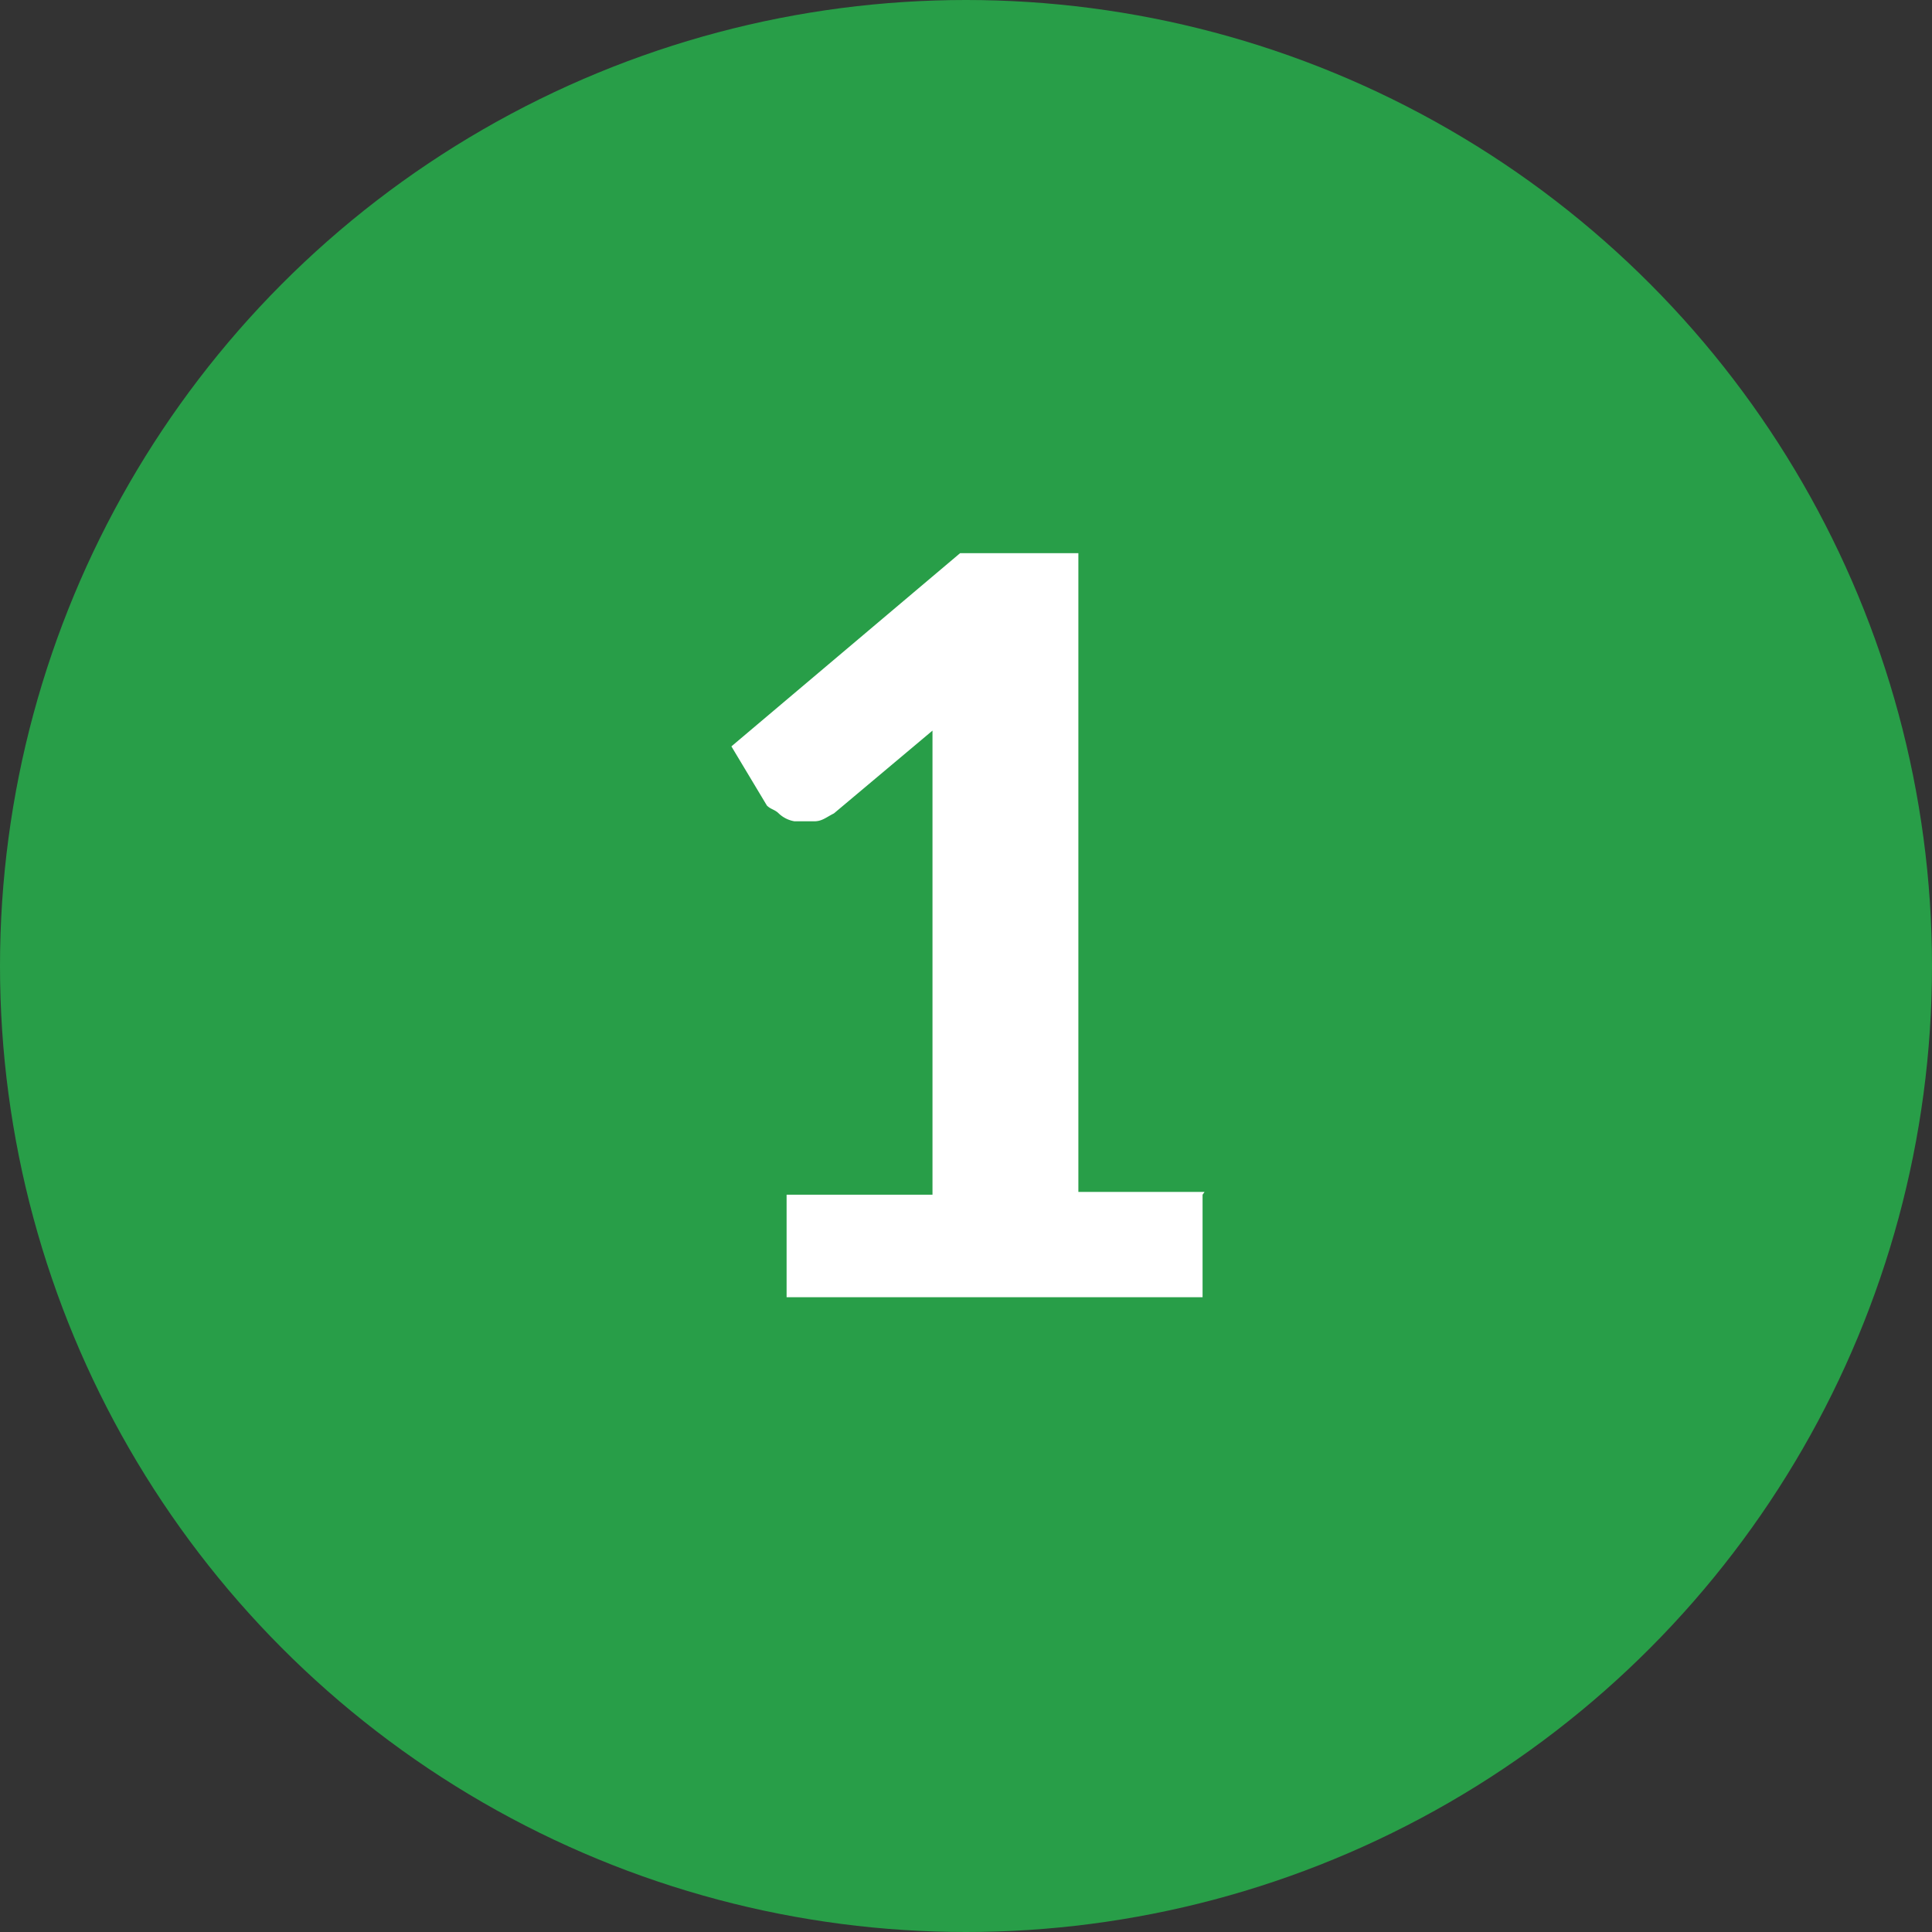
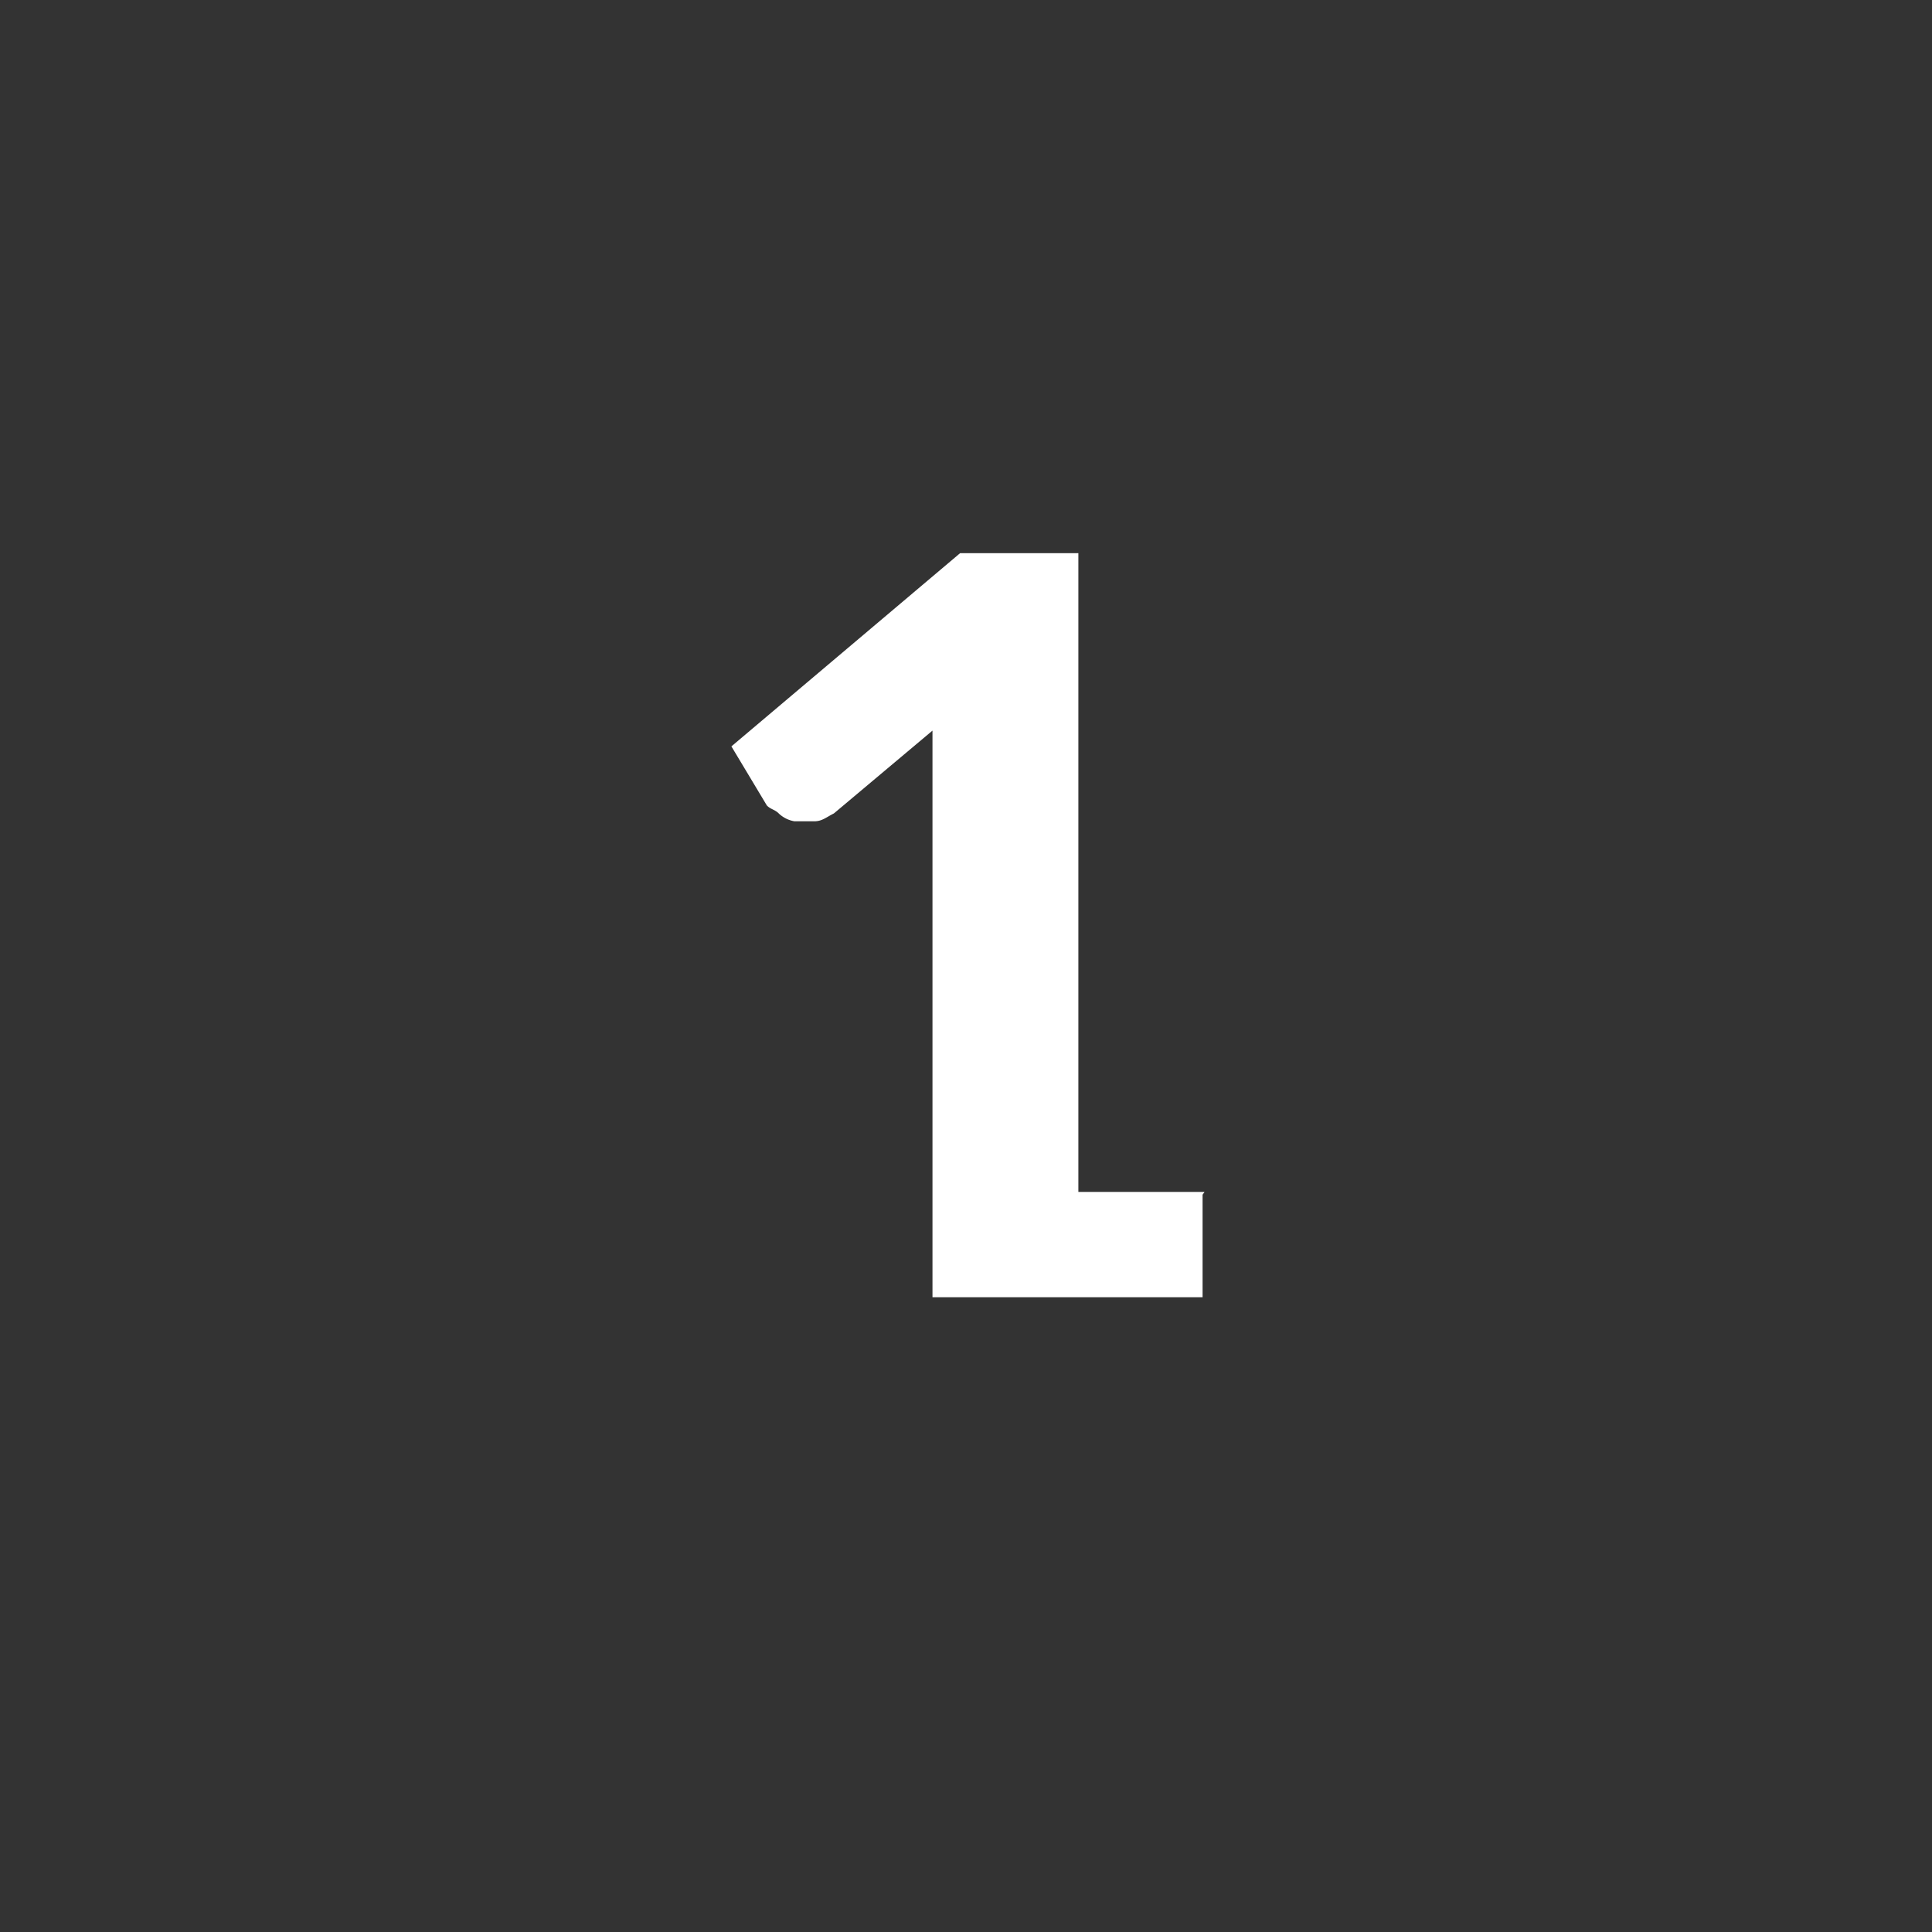
<svg xmlns="http://www.w3.org/2000/svg" id="Layer_1" data-name="Layer 1" viewBox="0 0 49 49">
  <rect x="0" y="0" width="49" height="49" fill="#333333" stroke="none" />
  <defs>
    <style>.cls-1{fill:#289e48;}.cls-2{fill:#fff;}</style>
  </defs>
  <title>1</title>
-   <circle class="cls-1" cx="24.5" cy="24.5" r="24.5" />
-   <path class="cls-2" d="M32.55,31.77v2.6H22v-2.6h3.7V20l-2.5,2.1c-.2.1-.3.2-.5.2h-.5a.76.76,0,0,1-.4-.2c-.1-.1-.2-.1-.3-.2l-.9-1.5,5.8-4.9h3v16.2h3.2Z" transform="translate(-2.05 -1.47)" />
+   <path class="cls-2" d="M32.55,31.77v2.6H22h3.7V20l-2.5,2.1c-.2.1-.3.2-.5.2h-.5a.76.76,0,0,1-.4-.2c-.1-.1-.2-.1-.3-.2l-.9-1.5,5.8-4.9h3v16.2h3.2Z" transform="translate(-2.05 -1.47)" />
</svg>